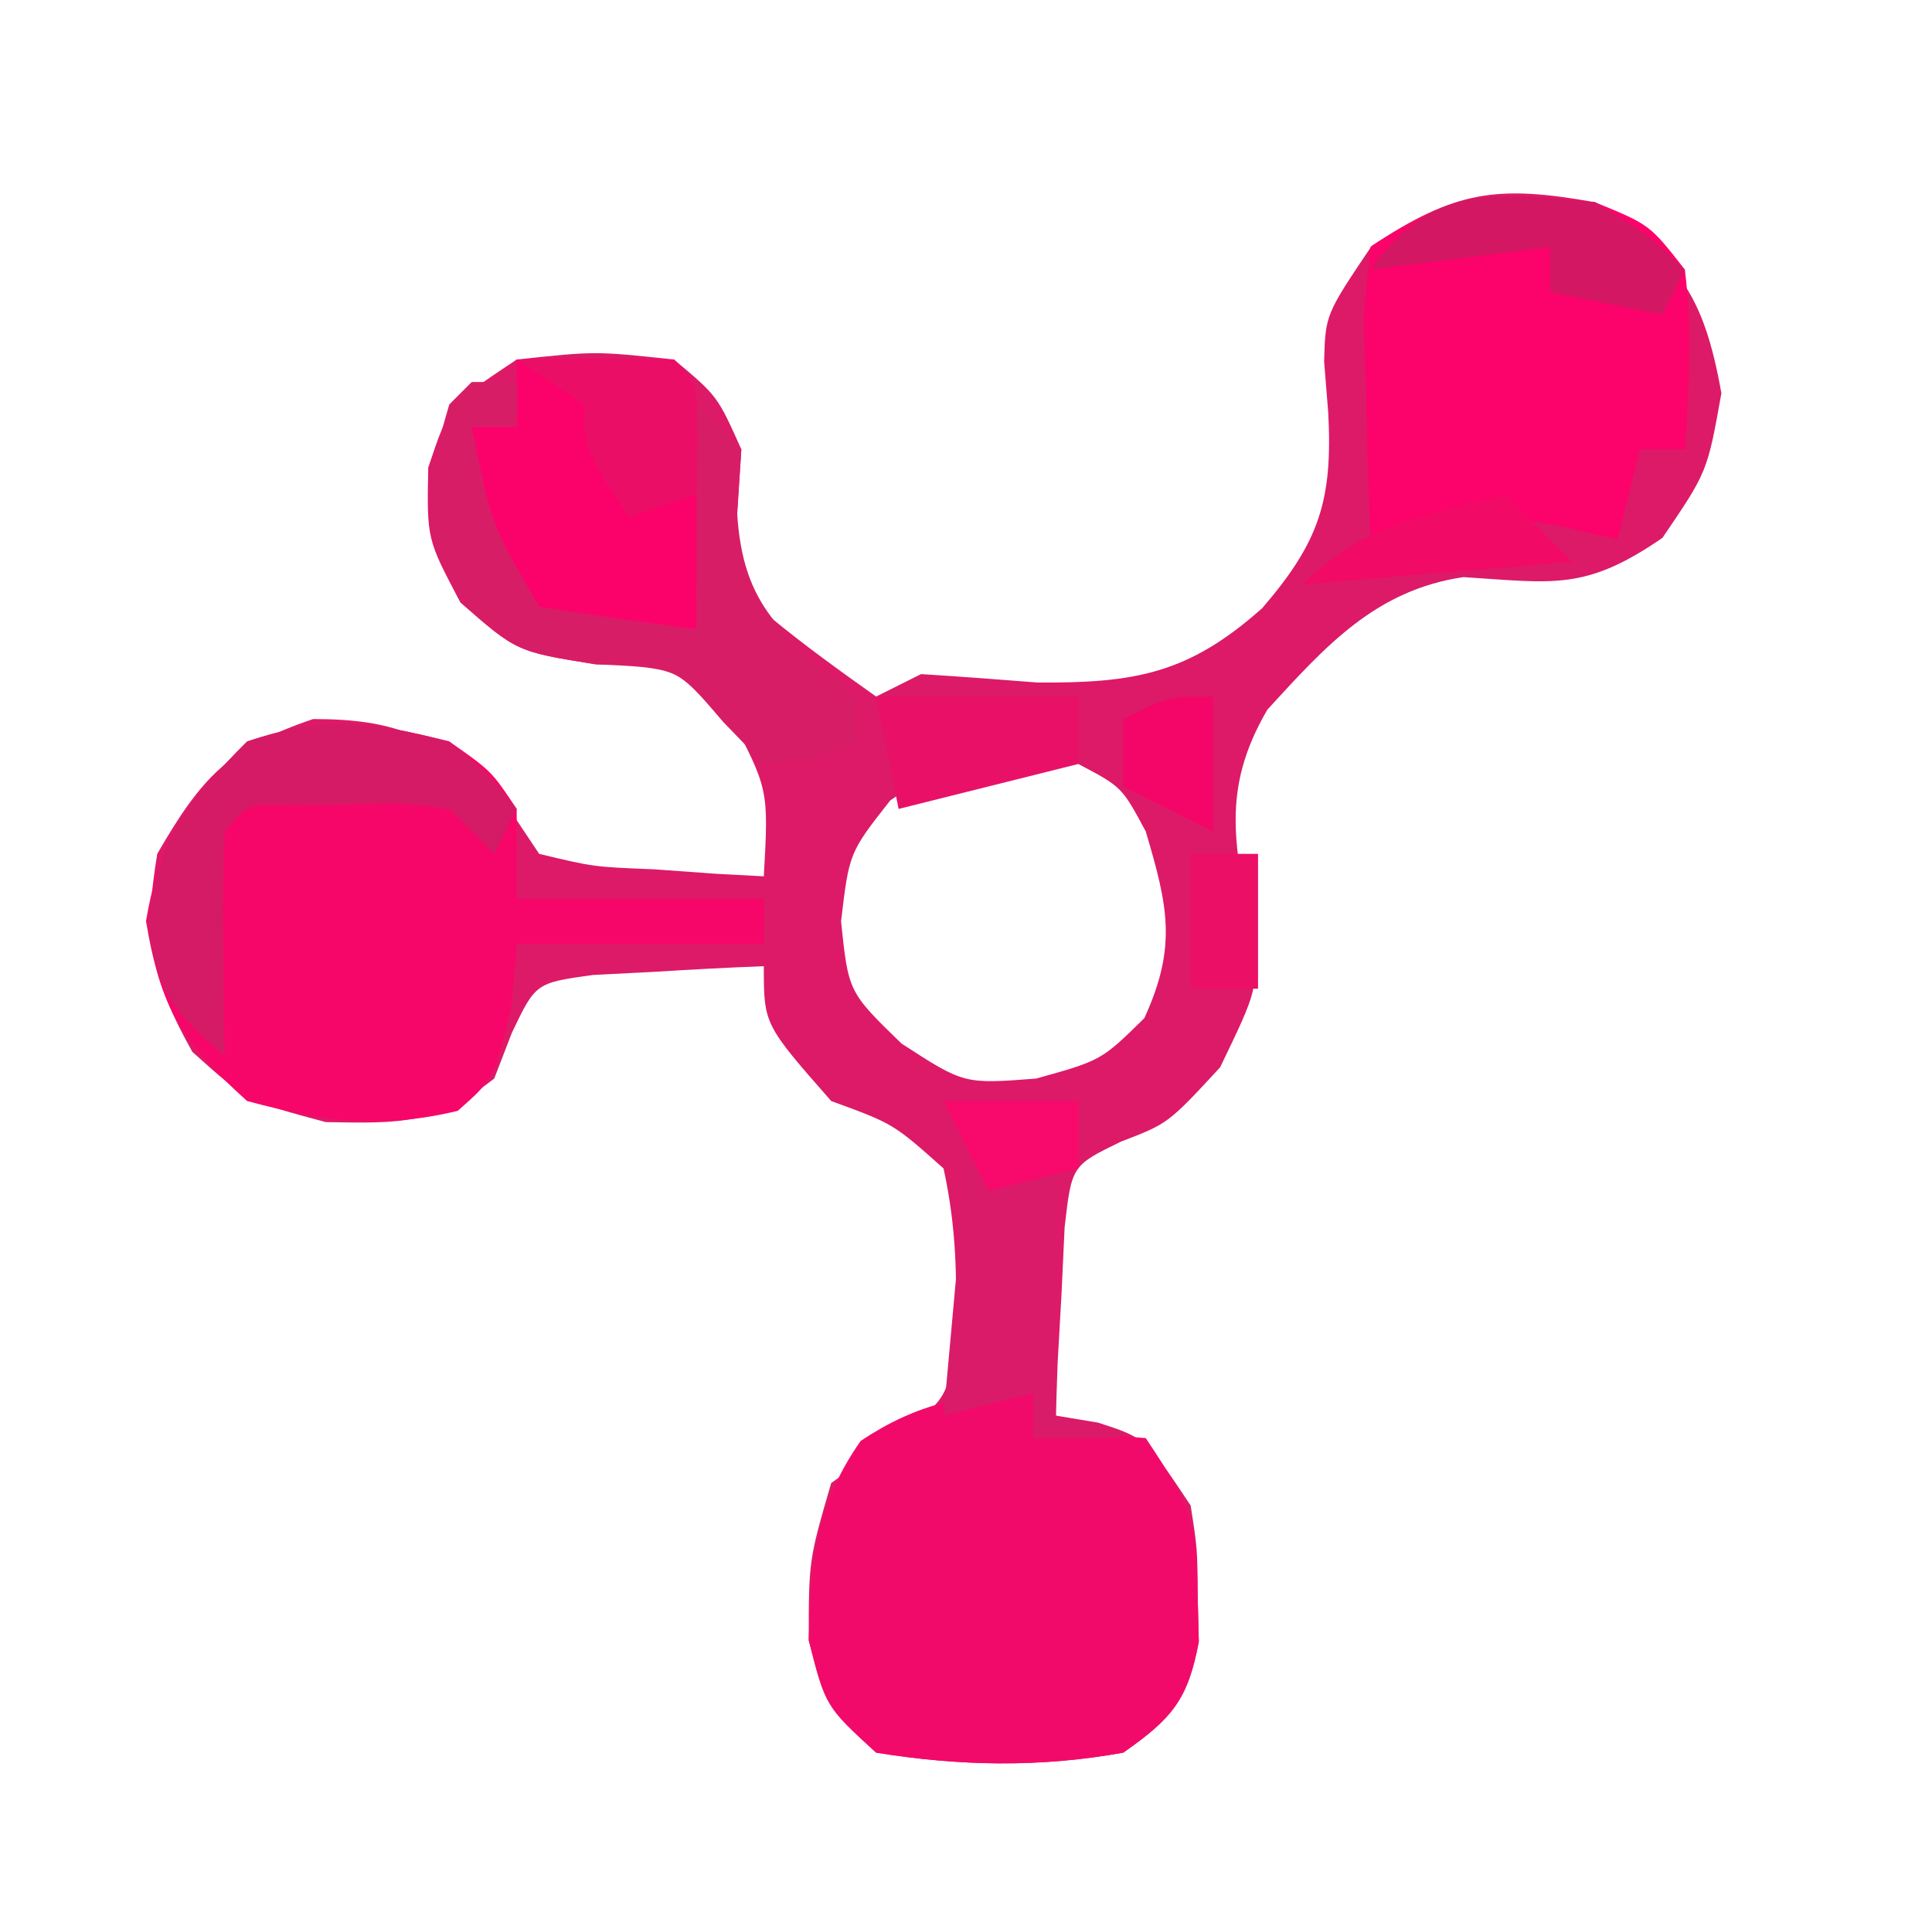
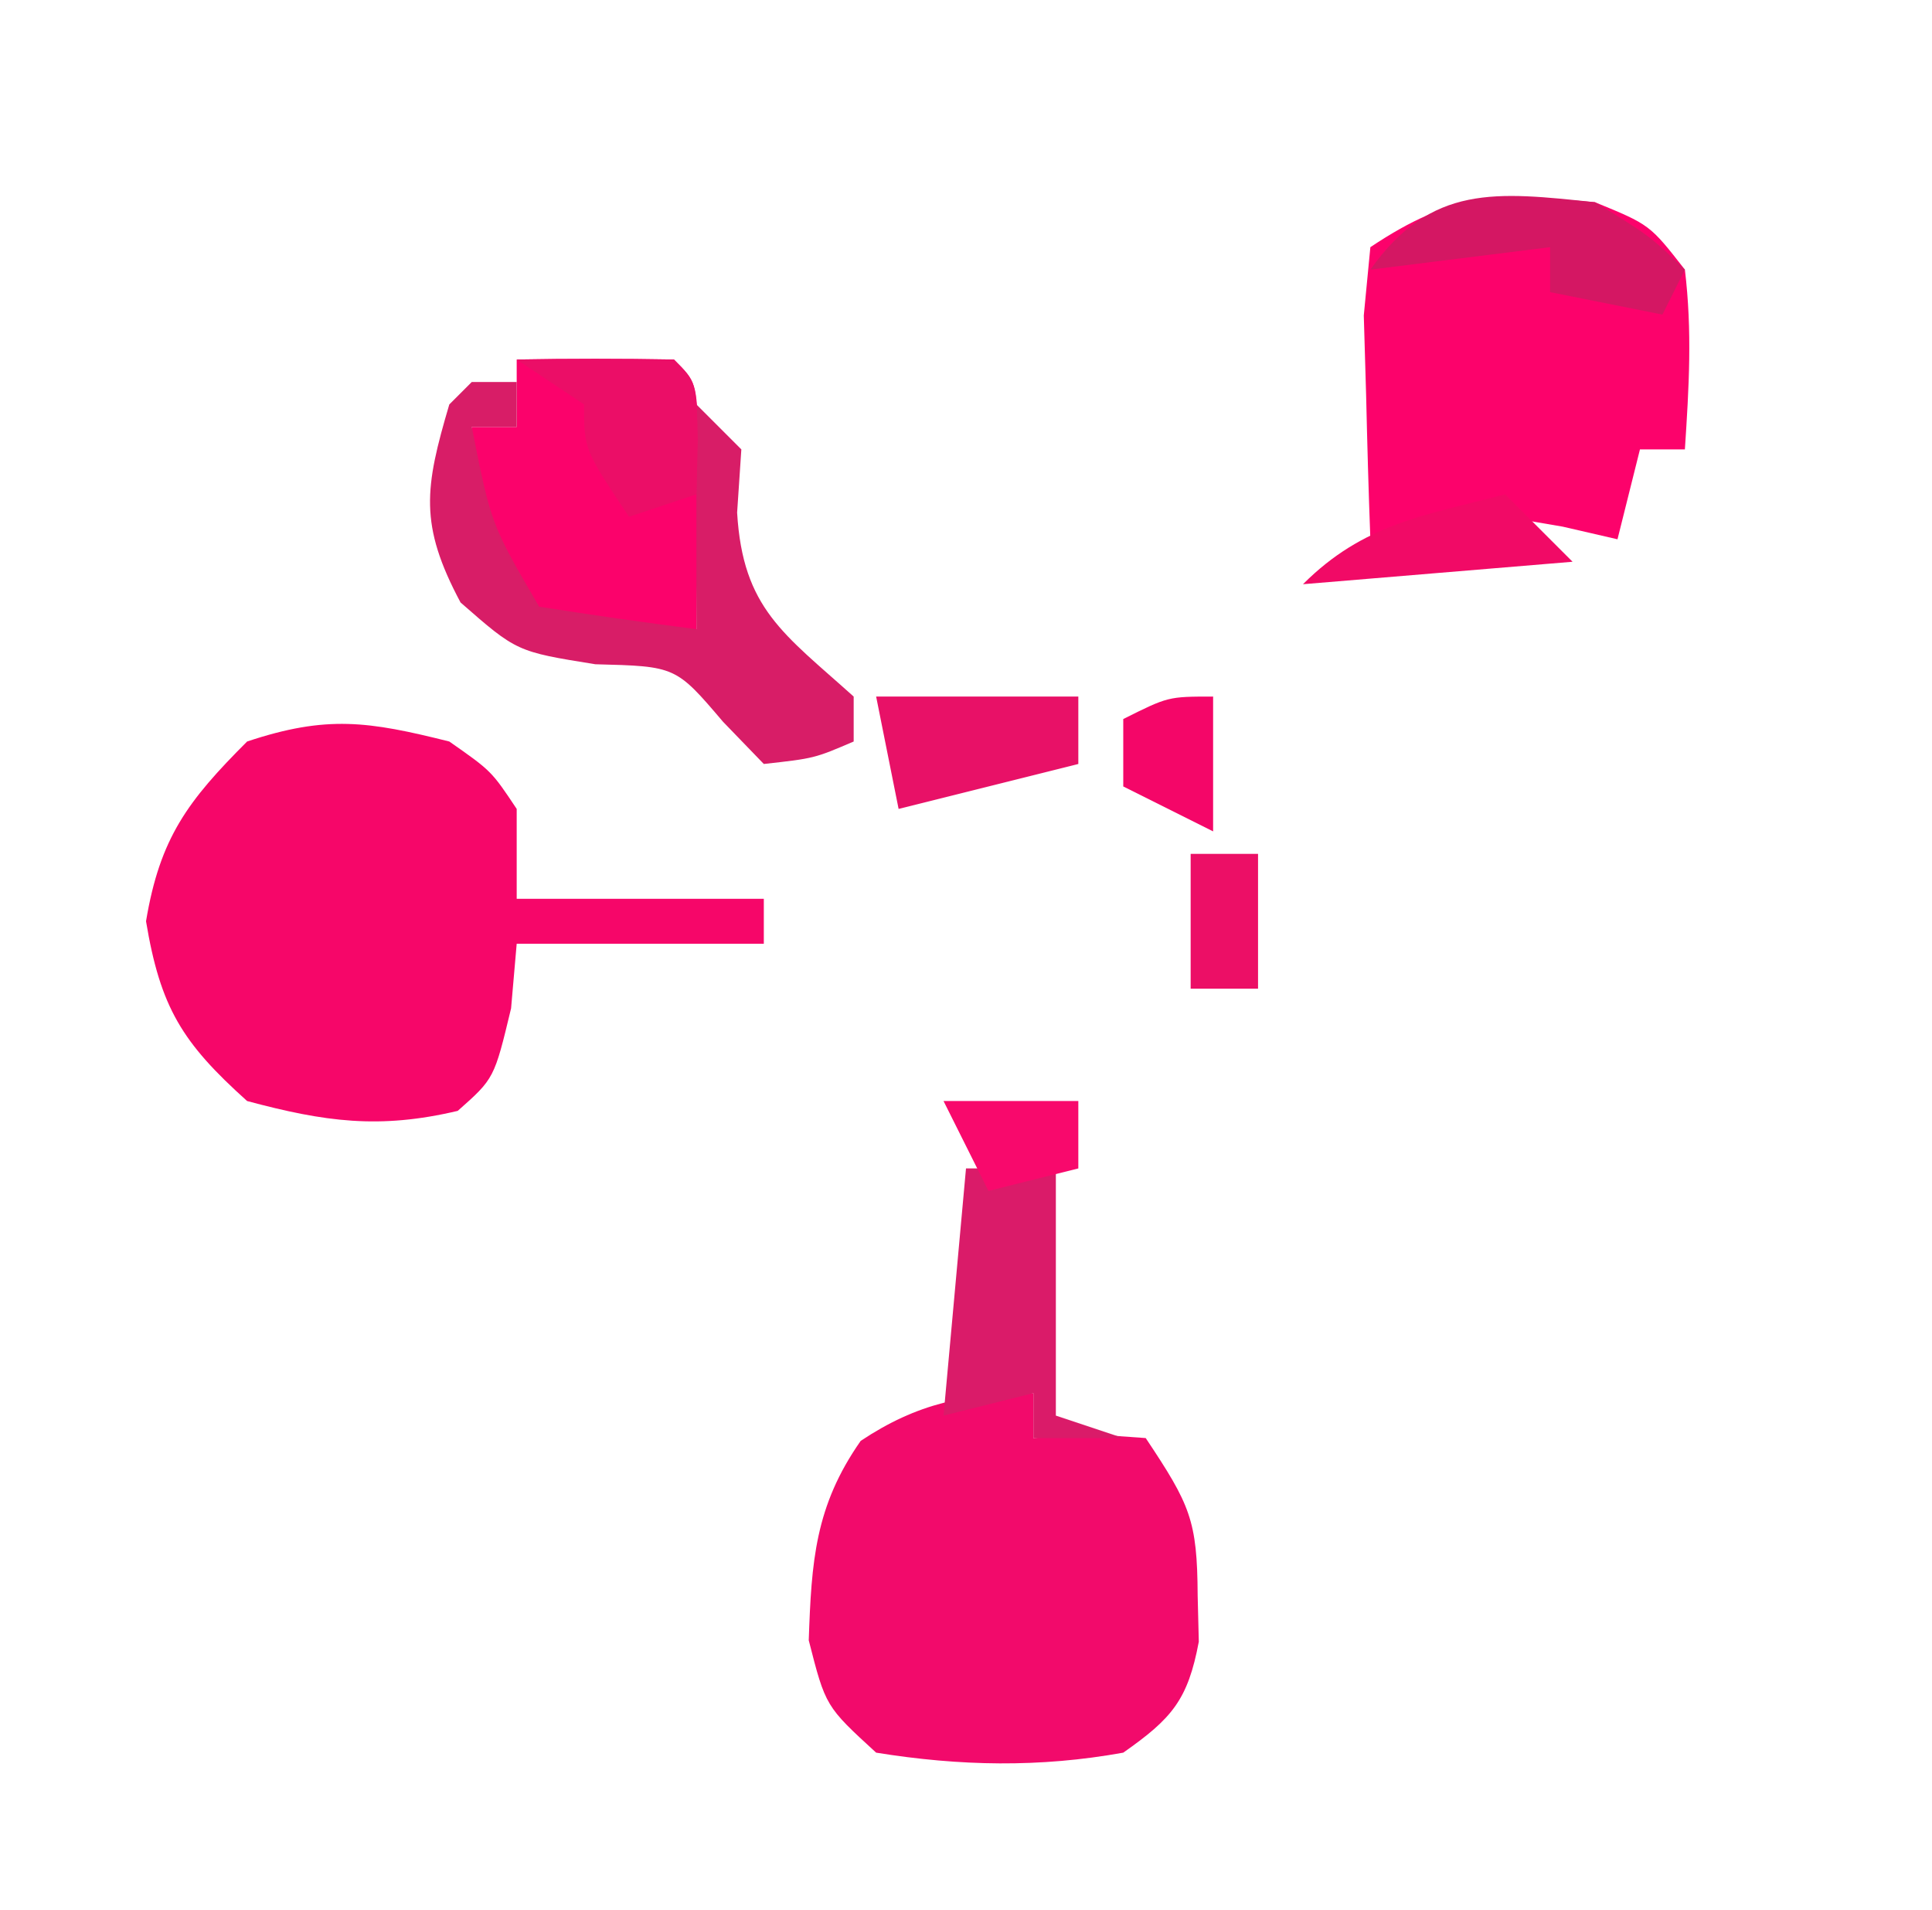
<svg xmlns="http://www.w3.org/2000/svg" version="1.1" width="86" height="85">
-   <path d="M0 0 C3.692 2.592 4.829 4.041 5.625 8.5 C5 12 5 12 3 14.938 C-0.446 17.307 -1.844 16.936 -5.859 16.684 C-9.771 17.262 -11.991 19.752 -14.582 22.578 C-16.686 26.172 -16.027 28.707 -15.254 32.664 C-15 35 -15 35 -16.688 38.5 C-19 41 -19 41 -21.098 41.805 C-23.292 42.872 -23.292 42.872 -23.609 45.602 C-23.656 46.599 -23.702 47.597 -23.75 48.625 C-23.835 50.129 -23.835 50.129 -23.922 51.664 C-23.961 52.82 -23.961 52.82 -24 54 C-23.381 54.103 -22.762 54.206 -22.125 54.312 C-20 55 -20 55 -18 58 C-17.699 59.938 -17.699 59.938 -17.688 62 C-17.671 62.681 -17.654 63.361 -17.637 64.062 C-18.124 66.662 -18.84 67.483 -21 69 C-24.721 69.672 -28.27 69.601 -32 69 C-34.25 66.938 -34.25 66.938 -35 64 C-35 60.438 -35 60.438 -34 57 C-33.154 56.402 -32.309 55.804 -31.438 55.188 C-28.815 53.265 -28.815 53.265 -28.496 50.641 C-28.376 47.949 -28.424 45.633 -29 43 C-31.232 41.011 -31.232 41.011 -34 40 C-37 36.586 -37 36.586 -37 34 C-38.626 34.06 -40.251 34.149 -41.875 34.25 C-42.78 34.296 -43.685 34.343 -44.617 34.391 C-47.157 34.747 -47.157 34.747 -48.215 36.965 C-48.474 37.636 -48.733 38.308 -49 39 C-51.635 41.05 -53.114 40.998 -56.5 40.938 C-60 40 -60 40 -62.438 37.812 C-64.302 34.456 -64.63 32.782 -64 29 C-62.026 25.584 -60.815 24.277 -57.062 23 C-53.397 23 -51.869 23.768 -49 26 C-48.34 26.99 -47.68 27.98 -47 29 C-44.575 29.582 -44.575 29.582 -41.875 29.688 C-40.51 29.786 -40.51 29.786 -39.117 29.887 C-38.419 29.924 -37.72 29.961 -37 30 C-36.782 26.122 -36.782 26.122 -38.562 22.75 C-40.981 20.719 -40.981 20.719 -44.5 20.562 C-48 20 -48 20 -50.5 17.812 C-52 15 -52 15 -51.938 11.812 C-51 9 -51 9 -48 7 C-44.5 6.625 -44.5 6.625 -41 7 C-39.062 8.625 -39.062 8.625 -38 11 C-38.093 12.454 -38.093 12.454 -38.188 13.938 C-38.319 16.949 -38.319 16.949 -36.676 18.496 C-35.172 19.734 -33.589 20.874 -32 22 C-31.34 21.67 -30.68 21.34 -30 21 C-28.27 21.109 -26.541 21.237 -24.812 21.375 C-20.469 21.404 -18.088 20.982 -14.812 18.062 C-12.263 15.105 -11.674 13.25 -11.875 9.375 C-11.936 8.621 -11.996 7.867 -12.059 7.09 C-12 5 -12 5 -9.938 1.938 C-6.218 -0.516 -4.377 -0.782 0 0 Z M-31.375 26.625 C-33.199 28.948 -33.199 28.948 -33.562 32 C-33.235 35.146 -33.235 35.146 -30.875 37.438 C-28.088 39.249 -28.088 39.249 -24.875 39 C-21.978 38.193 -21.978 38.193 -20.062 36.312 C-18.599 33.127 -19.011 31.321 -20 28 C-21.063 26.02 -21.063 26.02 -23 25 C-26.63 24.459 -28.322 24.536 -31.375 26.625 Z " fill="#DC1A68" transform="translate(71,9)" />
  <path d="M0 0 C1.875 1.312 1.875 1.312 3 3 C3 4.32 3 5.64 3 7 C6.63 7 10.26 7 14 7 C14 7.66 14 8.32 14 9 C10.37 9 6.74 9 3 9 C2.917 9.949 2.835 10.898 2.75 11.875 C2 15 2 15 0.375 16.438 C-3.112 17.263 -5.545 16.926 -9 16 C-11.894 13.403 -12.861 11.835 -13.5 8 C-12.881 4.285 -11.643 2.643 -9 0 C-5.45 -1.183 -3.6 -0.9 0 0 Z " fill="#F60669" transform="translate(20,33)" />
  <path d="M0 0 C0 0.66 0 1.32 0 2 C1.176 1.907 1.176 1.907 2.375 1.812 C3.674 1.905 3.674 1.905 5 2 C6.979 4.969 7.294 5.657 7.312 9 C7.329 9.681 7.346 10.361 7.363 11.062 C6.876 13.662 6.16 14.483 4 16 C0.279 16.672 -3.27 16.601 -7 16 C-9.25 13.938 -9.25 13.938 -10 11 C-9.879 7.492 -9.723 5.033 -7.688 2.125 C-5.182 0.455 -2.984 0 0 0 Z " fill="#F20A6B" transform="translate(46,62)" />
  <path d="M0 0 C2.438 1 2.438 1 4 3 C4.331 5.755 4.183 8.207 4 11 C3.34 11 2.68 11 2 11 C1.67 12.32 1.34 13.64 1 15 C0.196 14.814 -0.609 14.629 -1.438 14.438 C-2.283 14.293 -3.129 14.149 -4 14 C-4.33 14.33 -4.66 14.66 -5 15 C-6.666 15.041 -8.334 15.043 -10 15 C-10.081 12.876 -10.139 10.75 -10.188 8.625 C-10.222 7.442 -10.257 6.258 -10.293 5.039 C-10.196 4.036 -10.1 3.033 -10 2 C-6.29 -0.473 -4.389 -0.385 0 0 Z " fill="#FC026B" transform="translate(71,9)" />
  <path d="M0 0 C2.333 -0.042 4.667 -0.041 7 0 C8 1 8 1 8.098 3.504 C8.086 4.513 8.074 5.523 8.062 6.562 C8.053 7.574 8.044 8.586 8.035 9.629 C8.024 10.411 8.012 11.194 8 12 C1.622 12.361 1.622 12.361 -0.938 10.875 C-2.445 8.215 -2.2 5.998 -2 3 C-1.34 3 -0.68 3 0 3 C0 2.01 0 1.02 0 0 Z " fill="#FB026B" transform="translate(23,16)" />
  <path d="M0 0 C0.66 0 1.32 0 2 0 C2 0.66 2 1.32 2 2 C1.34 2 0.68 2 0 2 C0.86 6.332 0.86 6.332 3 10 C5.328 10.368 7.662 10.702 10 11 C10 7.7 10 4.4 10 1 C10.66 1.66 11.32 2.32 12 3 C11.938 3.928 11.876 4.856 11.812 5.812 C12.065 10.097 13.899 11.209 17 14 C17 14.66 17 15.32 17 16 C15.25 16.75 15.25 16.75 13 17 C12.402 16.381 11.804 15.762 11.188 15.125 C9.083 12.653 9.083 12.653 5.5 12.562 C2 12 2 12 -0.5 9.812 C-2.351 6.341 -2.098 4.716 -1 1 C-0.67 0.67 -0.34 0.34 0 0 Z " fill="#D81D67" transform="translate(21,17)" />
-   <path d="M0 0 C1.875 1.562 1.875 1.562 3 3 C2.67 3.66 2.34 4.32 2 5 C1.34 4.34 0.68 3.68 0 3 C-2.175 2.72 -2.175 2.72 -4.562 2.812 C-5.368 2.819 -6.174 2.825 -7.004 2.832 C-8.999 2.784 -8.999 2.784 -10 4 C-10.072 5.686 -10.084 7.375 -10.062 9.062 C-10.053 9.982 -10.044 10.901 -10.035 11.848 C-10.024 12.558 -10.012 13.268 -10 14 C-12.323 11.917 -12.949 11.334 -13.438 8.125 C-12.901 4.292 -11.713 2.713 -9 0 C-5.45 -1.183 -3.6 -0.9 0 0 Z " fill="#D61B66" transform="translate(20,33)" />
  <path d="M0 0 C1.32 0 2.64 0 4 0 C4 3.63 4 7.26 4 11 C4.99 11.33 5.98 11.66 7 12 C5.68 12 4.36 12 3 12 C3 11.34 3 10.68 3 10 C1.68 10.33 0.36 10.66 -1 11 C-0.67 7.37 -0.34 3.74 0 0 Z " fill="#DA1B69" transform="translate(43,52)" />
  <path d="M0 0 C2.333 -0.042 4.667 -0.041 7 0 C8 1 8 1 8.062 3.562 C8.042 4.367 8.021 5.171 8 6 C7.01 6.33 6.02 6.66 5 7 C3 4 3 4 3 2 C2.01 1.34 1.02 0.68 0 0 Z " fill="#EB0E67" transform="translate(23,16)" />
  <path d="M0 0 C2.438 1.5 2.438 1.5 4 3 C3.67 3.66 3.34 4.32 3 5 C1.35 4.67 -0.3 4.34 -2 4 C-2 3.34 -2 2.68 -2 2 C-4.64 2.33 -7.28 2.66 -10 3 C-7.294 -0.82 -4.4 -0.463 0 0 Z " fill="#D41763" transform="translate(71,9)" />
  <path d="M0 0 C2.97 0 5.94 0 9 0 C9 0.99 9 1.98 9 3 C6.36 3.66 3.72 4.32 1 5 C0.67 3.35 0.34 1.7 0 0 Z " fill="#E81167" transform="translate(39,31)" />
  <path d="M0 0 C0.99 0.99 1.98 1.98 3 3 C-2.94 3.495 -2.94 3.495 -9 4 C-6.314 1.314 -3.624 0.94 0 0 Z " fill="#F10A66" transform="translate(67,22)" />
  <path d="M0 0 C1.98 0 3.96 0 6 0 C6 0.99 6 1.98 6 3 C4.68 3.33 3.36 3.66 2 4 C1.34 2.68 0.68 1.36 0 0 Z " fill="#F8096C" transform="translate(42,49)" />
  <path d="M0 0 C0.99 0 1.98 0 3 0 C3 1.98 3 3.96 3 6 C2.01 6 1.02 6 0 6 C0 4.02 0 2.04 0 0 Z " fill="#EC0F66" transform="translate(53,38)" />
  <path d="M0 0 C0 1.98 0 3.96 0 6 C-1.32 5.34 -2.64 4.68 -4 4 C-4 3.01 -4 2.02 -4 1 C-2 0 -2 0 0 0 Z " fill="#F40668" transform="translate(54,31)" />
</svg>